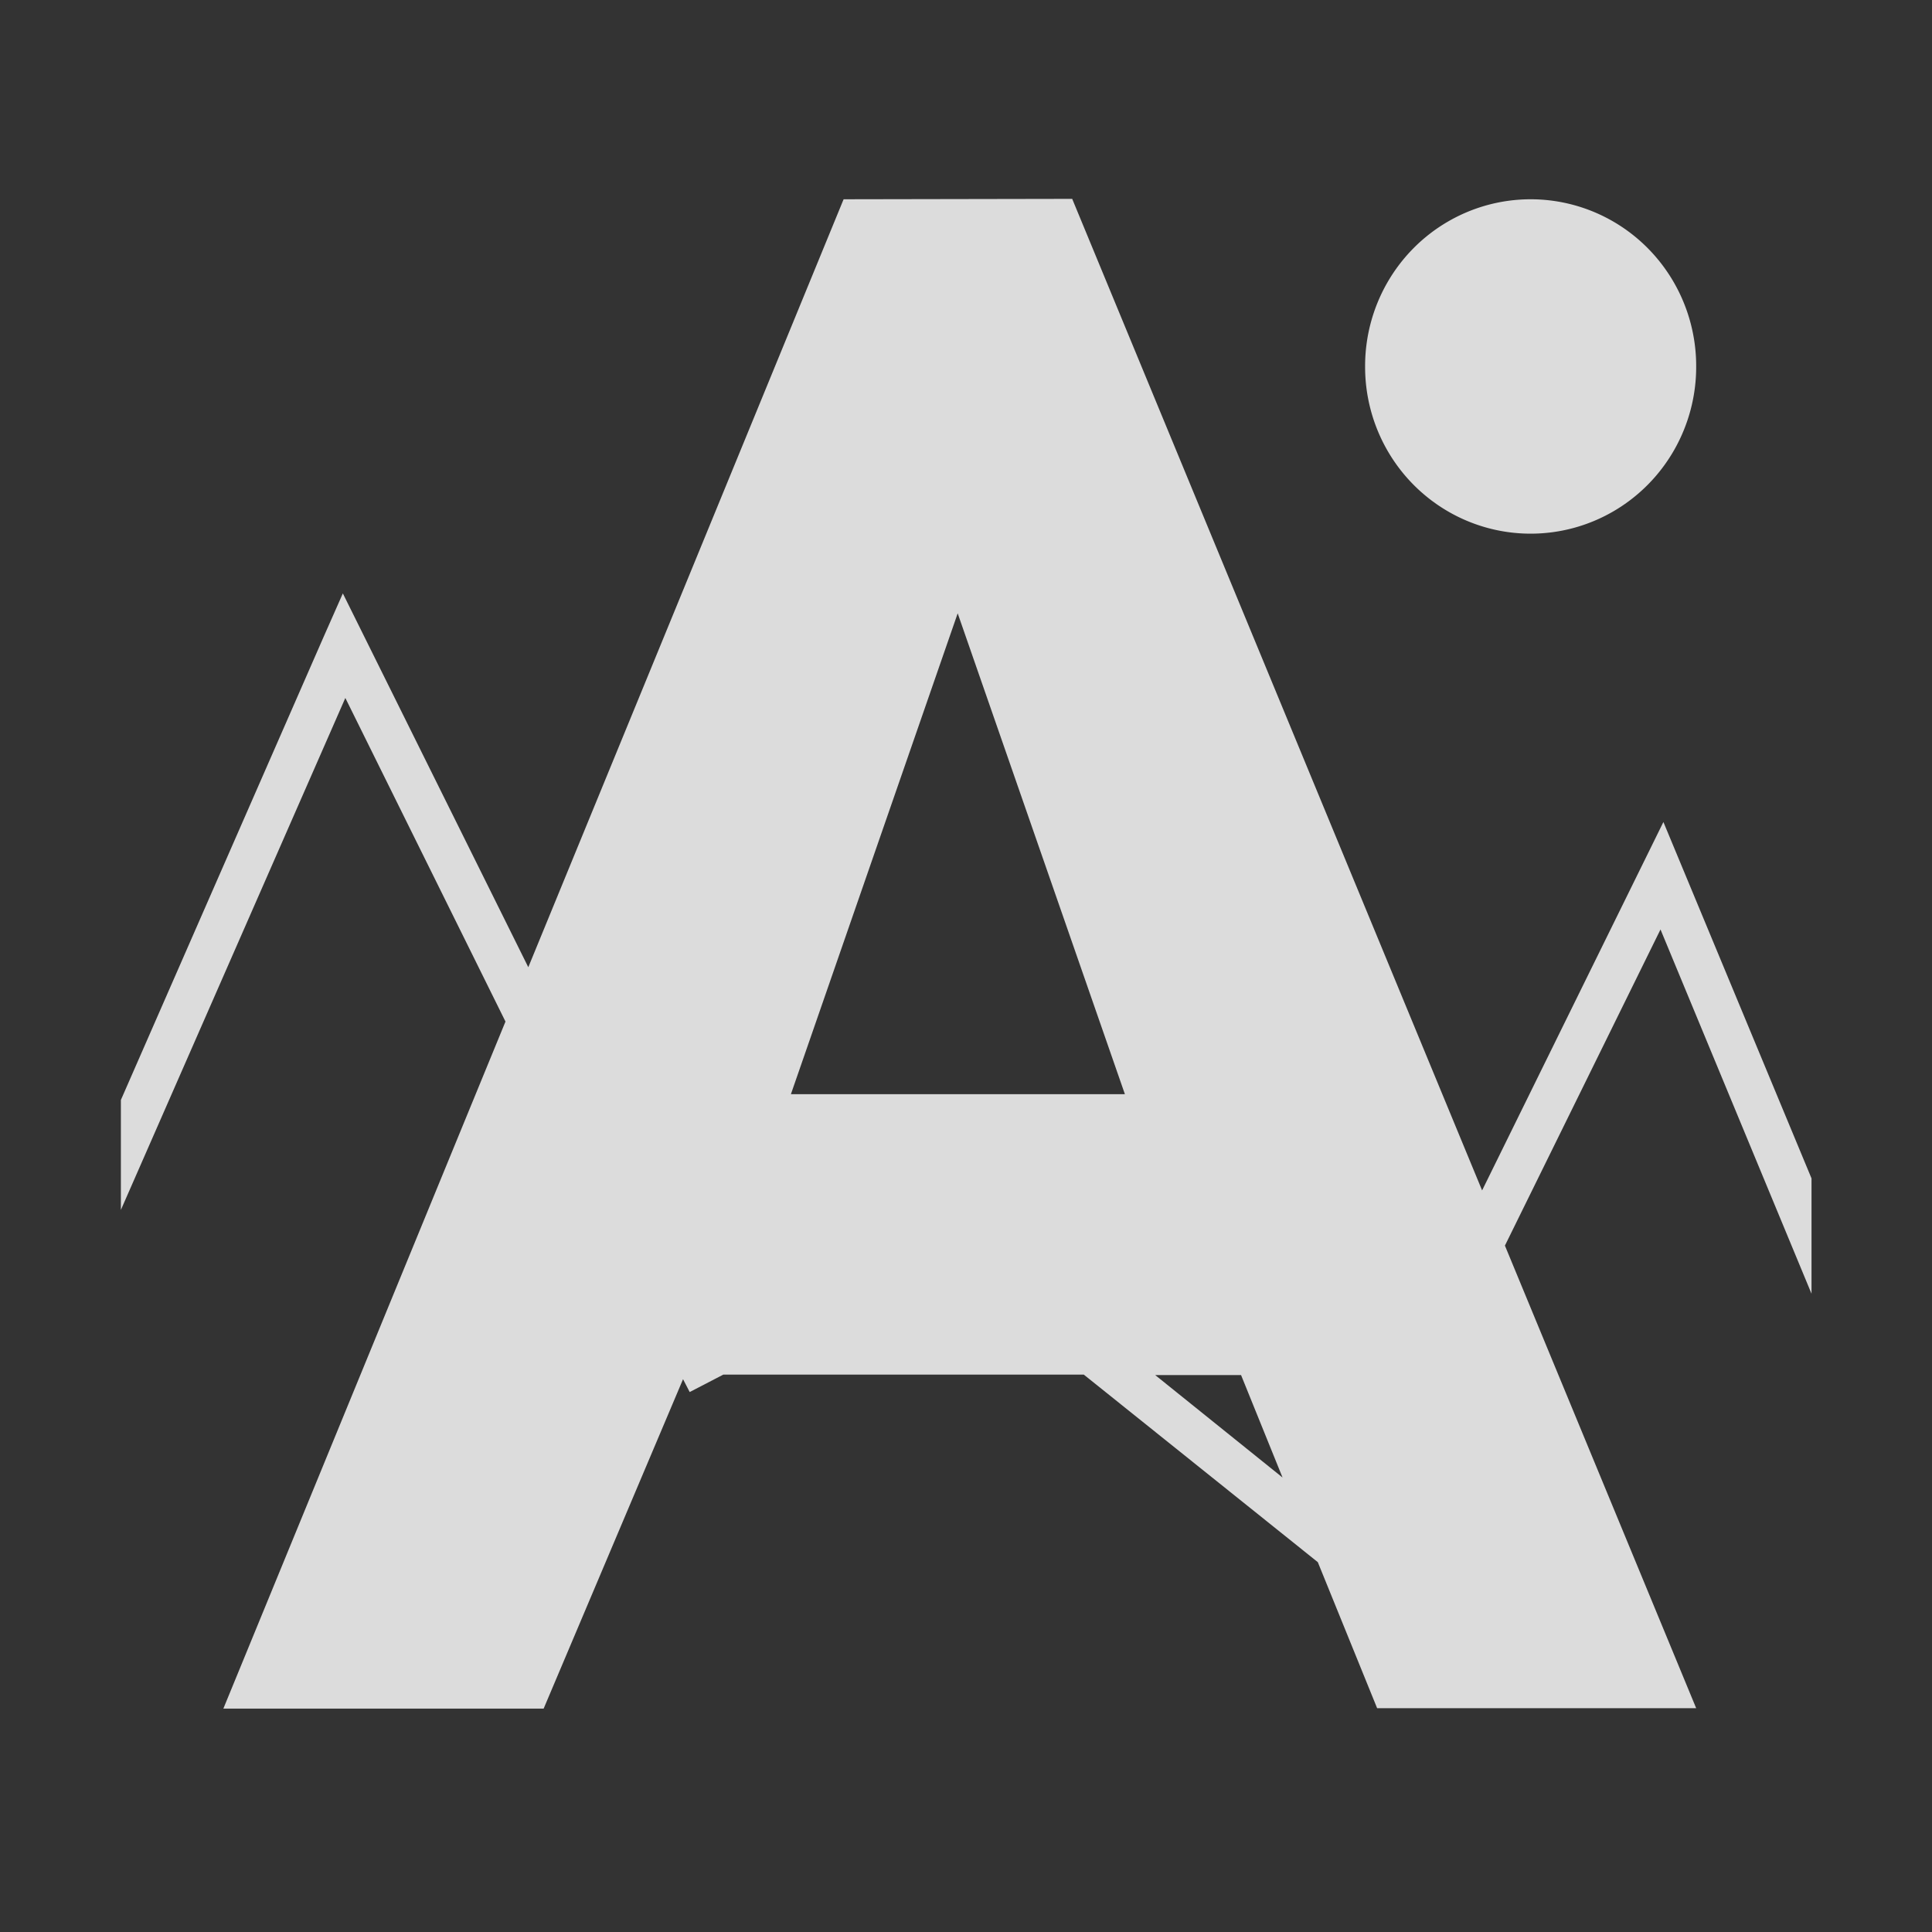
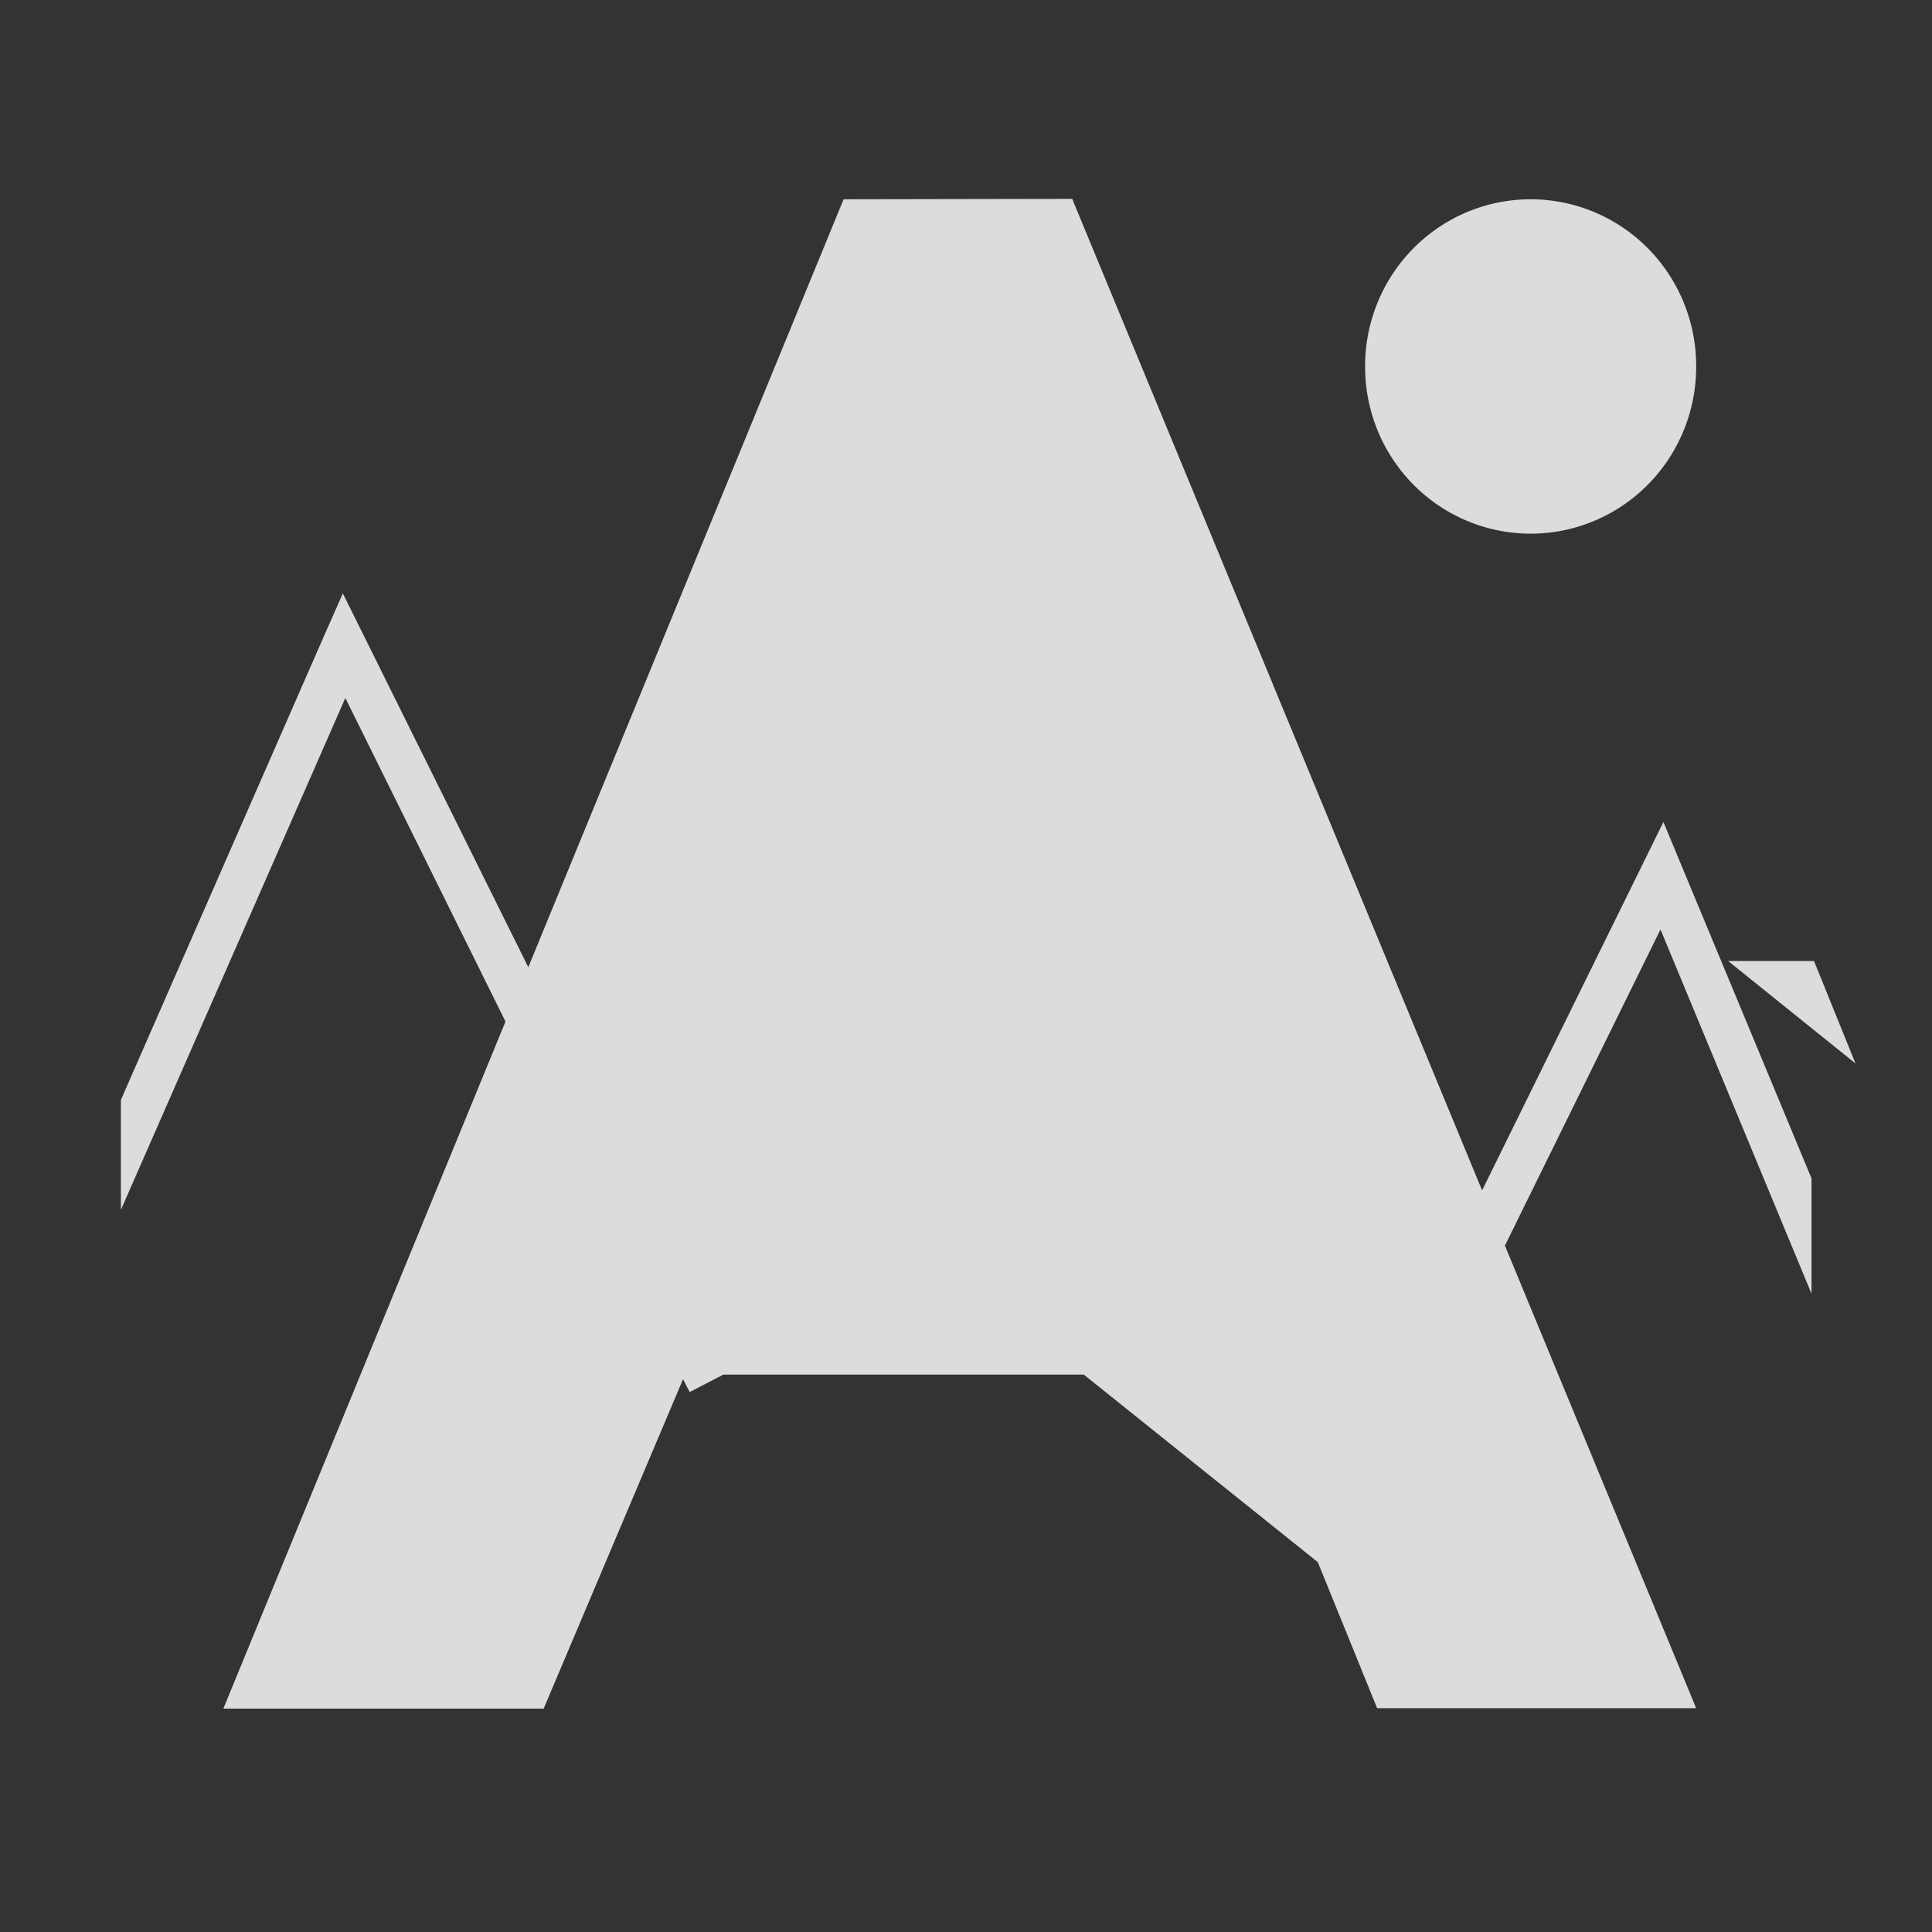
<svg xmlns="http://www.w3.org/2000/svg" xmlns:ns1="http://www.inkscape.org/namespaces/inkscape" xmlns:ns2="http://sodipodi.sourceforge.net/DTD/sodipodi-0.dtd" width="16" height="16" viewBox="0 0 4.233 4.233" version="1.1" id="svg8" ns1:version="1.2 (dc2aedaf03, 2022-05-15)" ns2:docname="azote.svg">
  <rect x="0" y="0" width="4.233" height="4.233" fill="#333333" stroke="none" />
  <defs id="defs2" />
  <ns2:namedview id="base" pagecolor="#ffffff" bordercolor="#666666" borderopacity="1.0" ns1:pageopacity="0.0" ns1:pageshadow="2" ns1:zoom="37.109674" ns1:cx="8.3401433" ns1:cy="9.0407693" ns1:document-units="px" ns1:current-layer="g1103" showgrid="false" units="px" ns1:window-width="1918" ns1:window-height="1018" ns1:window-x="0" ns1:window-y="0" ns1:window-maximized="1" ns1:document-rotation="0" showguides="false" ns1:guide-bbox="true" ns1:snap-global="false" ns1:showpageshadow="2" ns1:pagecheckerboard="0" ns1:deskcolor="#d1d1d1">
    <ns2:guide position="-2.324,3.175" orientation="0,1" id="guide835" ns1:label="" ns1:locked="false" ns1:color="rgb(0,0,255)" />
    <ns2:guide position="-0.823,-7.408" orientation="0,1" id="guide837" ns1:label="" ns1:locked="false" ns1:color="rgb(0,0,255)" />
    <ns2:guide position="1.058,1.586" orientation="-1,0" id="guide839" ns1:label="" ns1:locked="false" ns1:color="rgb(0,0,255)" />
    <ns2:guide position="11.642,-1.158" orientation="-1,0" id="guide841" ns1:label="" ns1:locked="false" ns1:color="rgb(0,0,255)" />
  </ns2:namedview>
  <g ns1:label="Layer 1" ns1:groupmode="layer" id="layer1" transform="translate(0,-284.3)">
    <g id="g1103" transform="matrix(0.909,0,0,0.909,0.533,26.307)">
-       <path id="rect77596" style="opacity:0.9;fill:#eeeeee;fill-opacity:1;stroke:none;stroke-width:0.312;stroke-linejoin:round;stroke-miterlimit:2;stroke-dasharray:none" d="m 1.447,284.301 -0.76,1.851 -0.447,-0.901 -0.046,0.104 -0.489,1.117 v 0.265 l 0.541,-1.234 0.386,0.78 -0.68,1.656 h 0.772 l 0.336,-0.794 0.016,0.031 0.081,-0.042 H 2.026 l 0.564,0.452 0.143,0.352 h 0.769 l -0.461,-1.115 0.375,-0.762 0.364,0.878 v -0.278 l -0.357,-0.859 -0.437,0.888 -0.988,-2.39 z m 1.656,0 a 0.399,0.402 0 0 0 -0.399,0.403 0.399,0.402 0 0 0 0.399,0.403 0.399,0.402 0 0 0 0.399,-0.403 0.399,0.402 0 0 0 -0.399,-0.403 z m -1.381,0.998 0.403,1.159 h -0.805 z m 0.476,1.836 h 0.207 l 0.1,0.247 z" />
+       <path id="rect77596" style="opacity:0.9;fill:#eeeeee;fill-opacity:1;stroke:none;stroke-width:0.312;stroke-linejoin:round;stroke-miterlimit:2;stroke-dasharray:none" d="m 1.447,284.301 -0.76,1.851 -0.447,-0.901 -0.046,0.104 -0.489,1.117 v 0.265 l 0.541,-1.234 0.386,0.78 -0.68,1.656 h 0.772 l 0.336,-0.794 0.016,0.031 0.081,-0.042 H 2.026 l 0.564,0.452 0.143,0.352 h 0.769 l -0.461,-1.115 0.375,-0.762 0.364,0.878 v -0.278 l -0.357,-0.859 -0.437,0.888 -0.988,-2.39 z m 1.656,0 a 0.399,0.402 0 0 0 -0.399,0.403 0.399,0.402 0 0 0 0.399,0.403 0.399,0.402 0 0 0 0.399,-0.403 0.399,0.402 0 0 0 -0.399,-0.403 z h -0.805 z m 0.476,1.836 h 0.207 l 0.1,0.247 z" />
    </g>
  </g>
</svg>